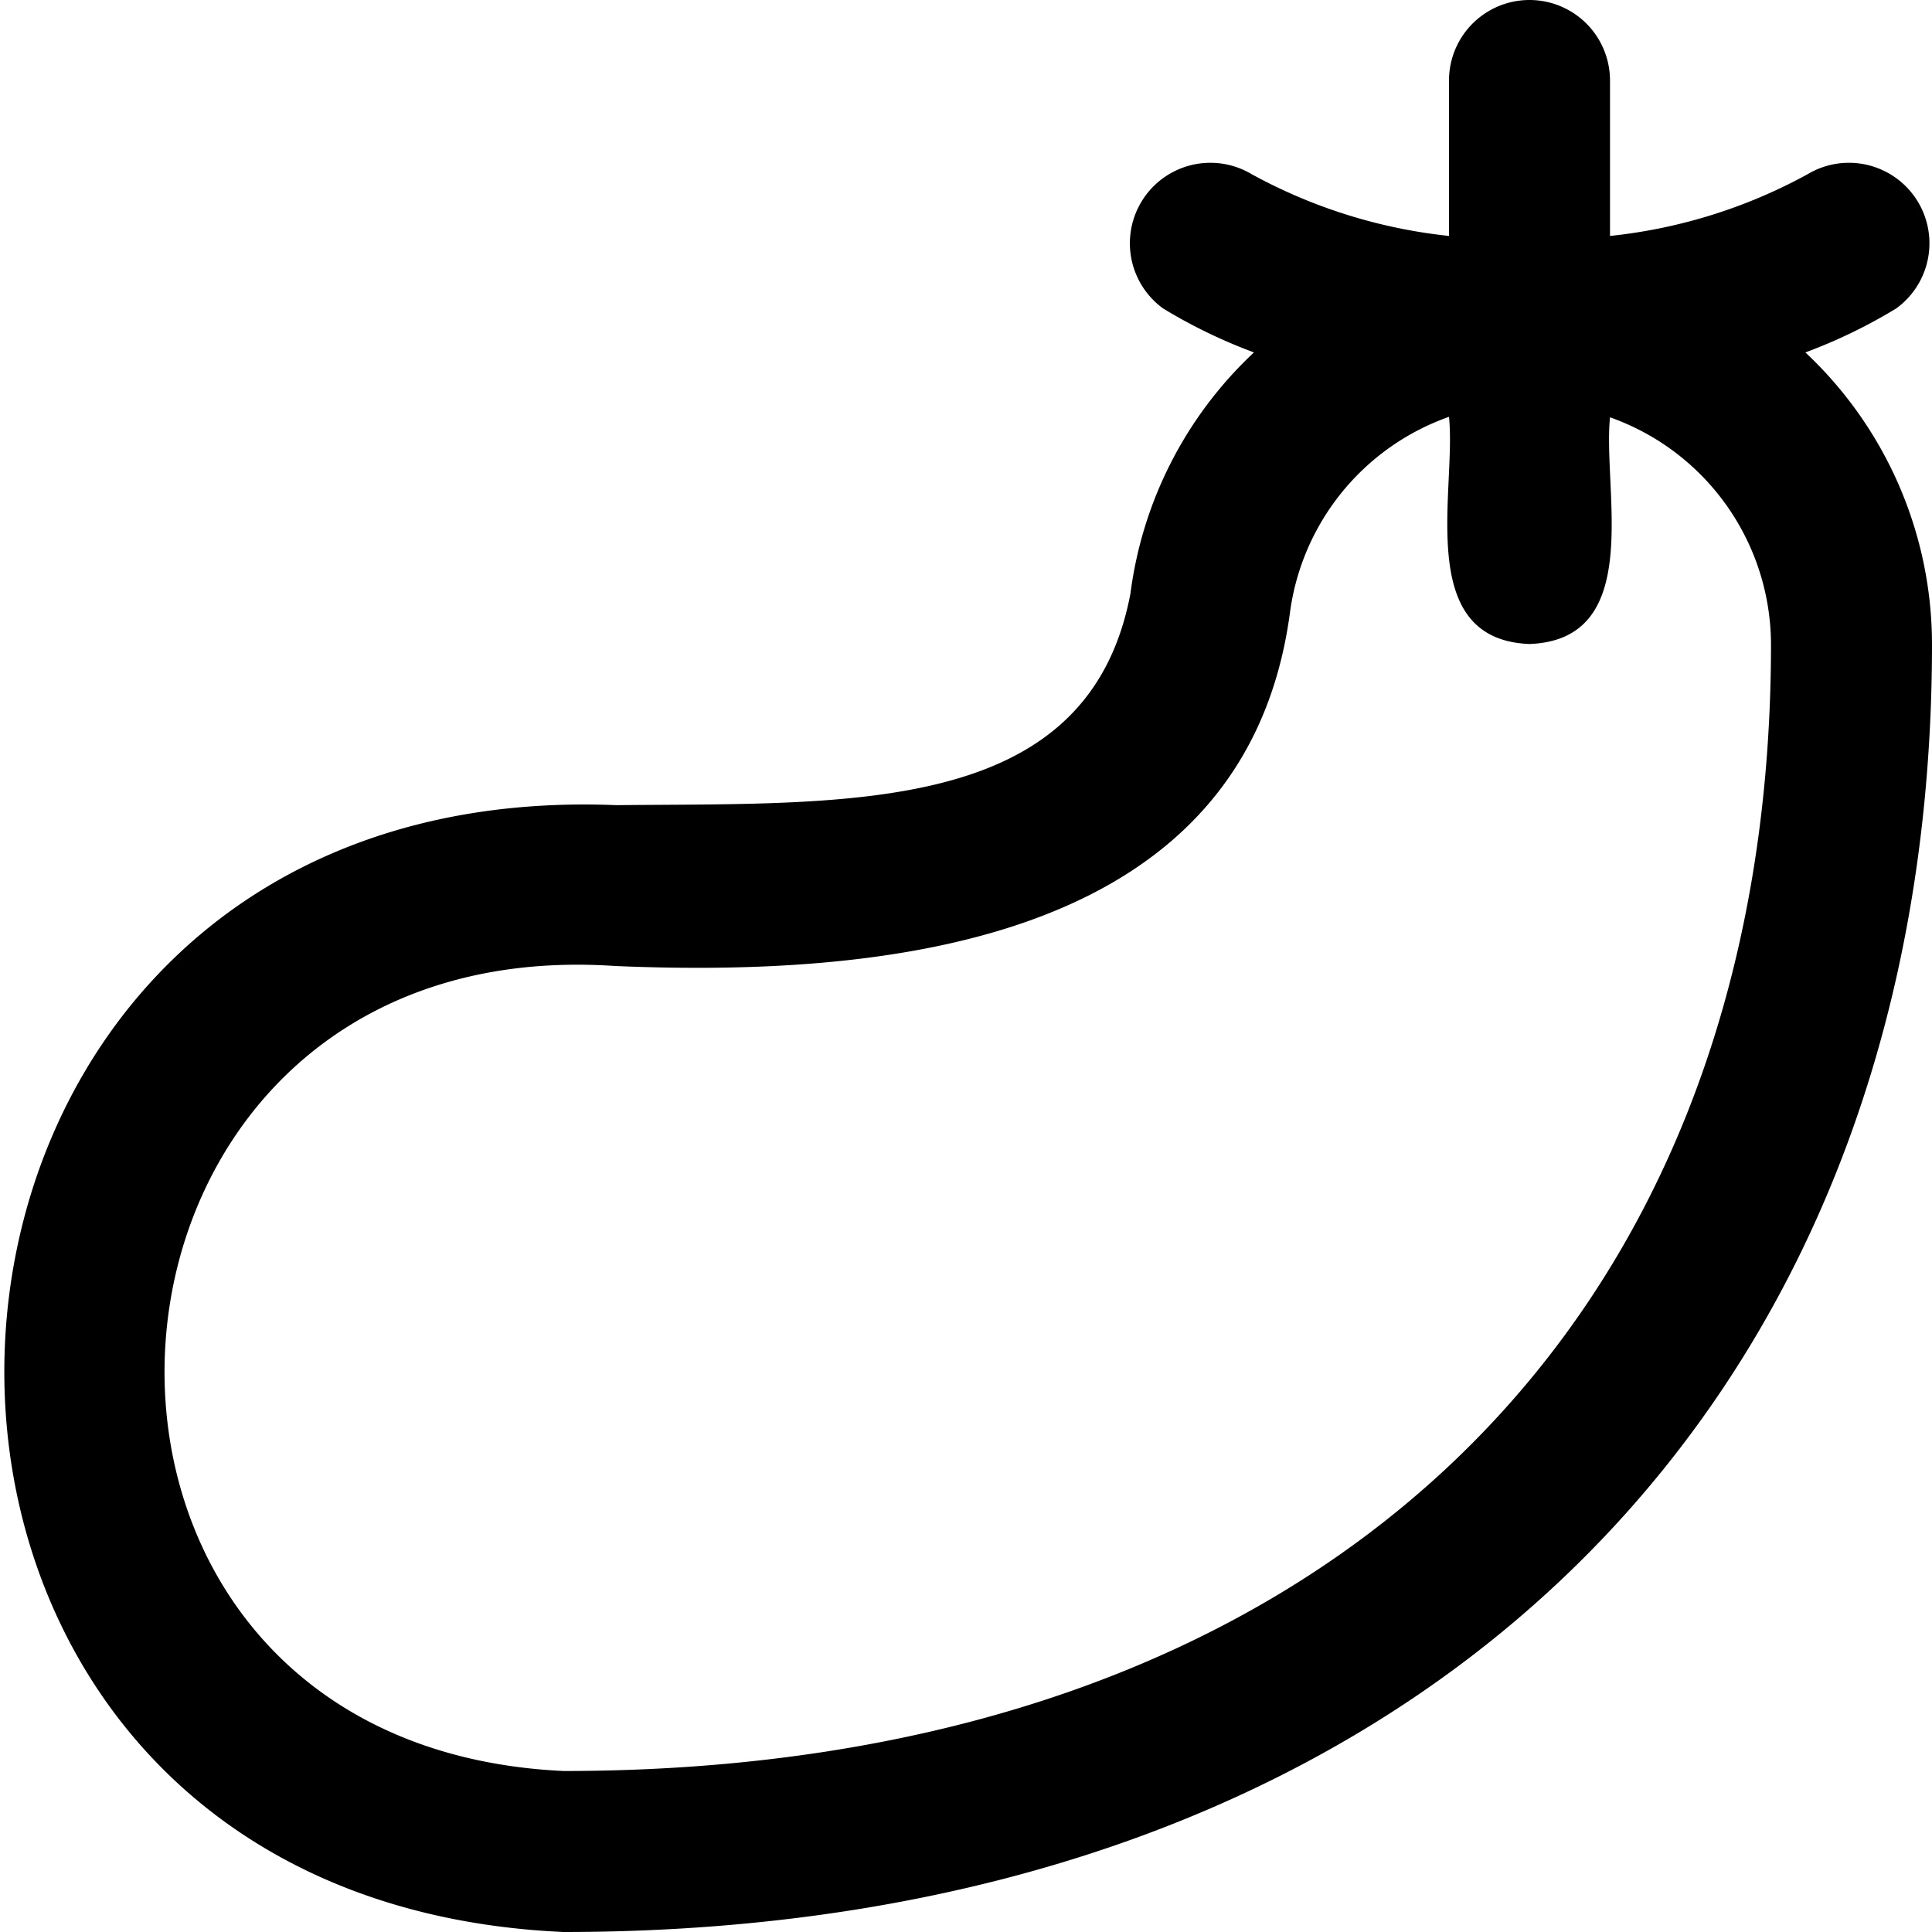
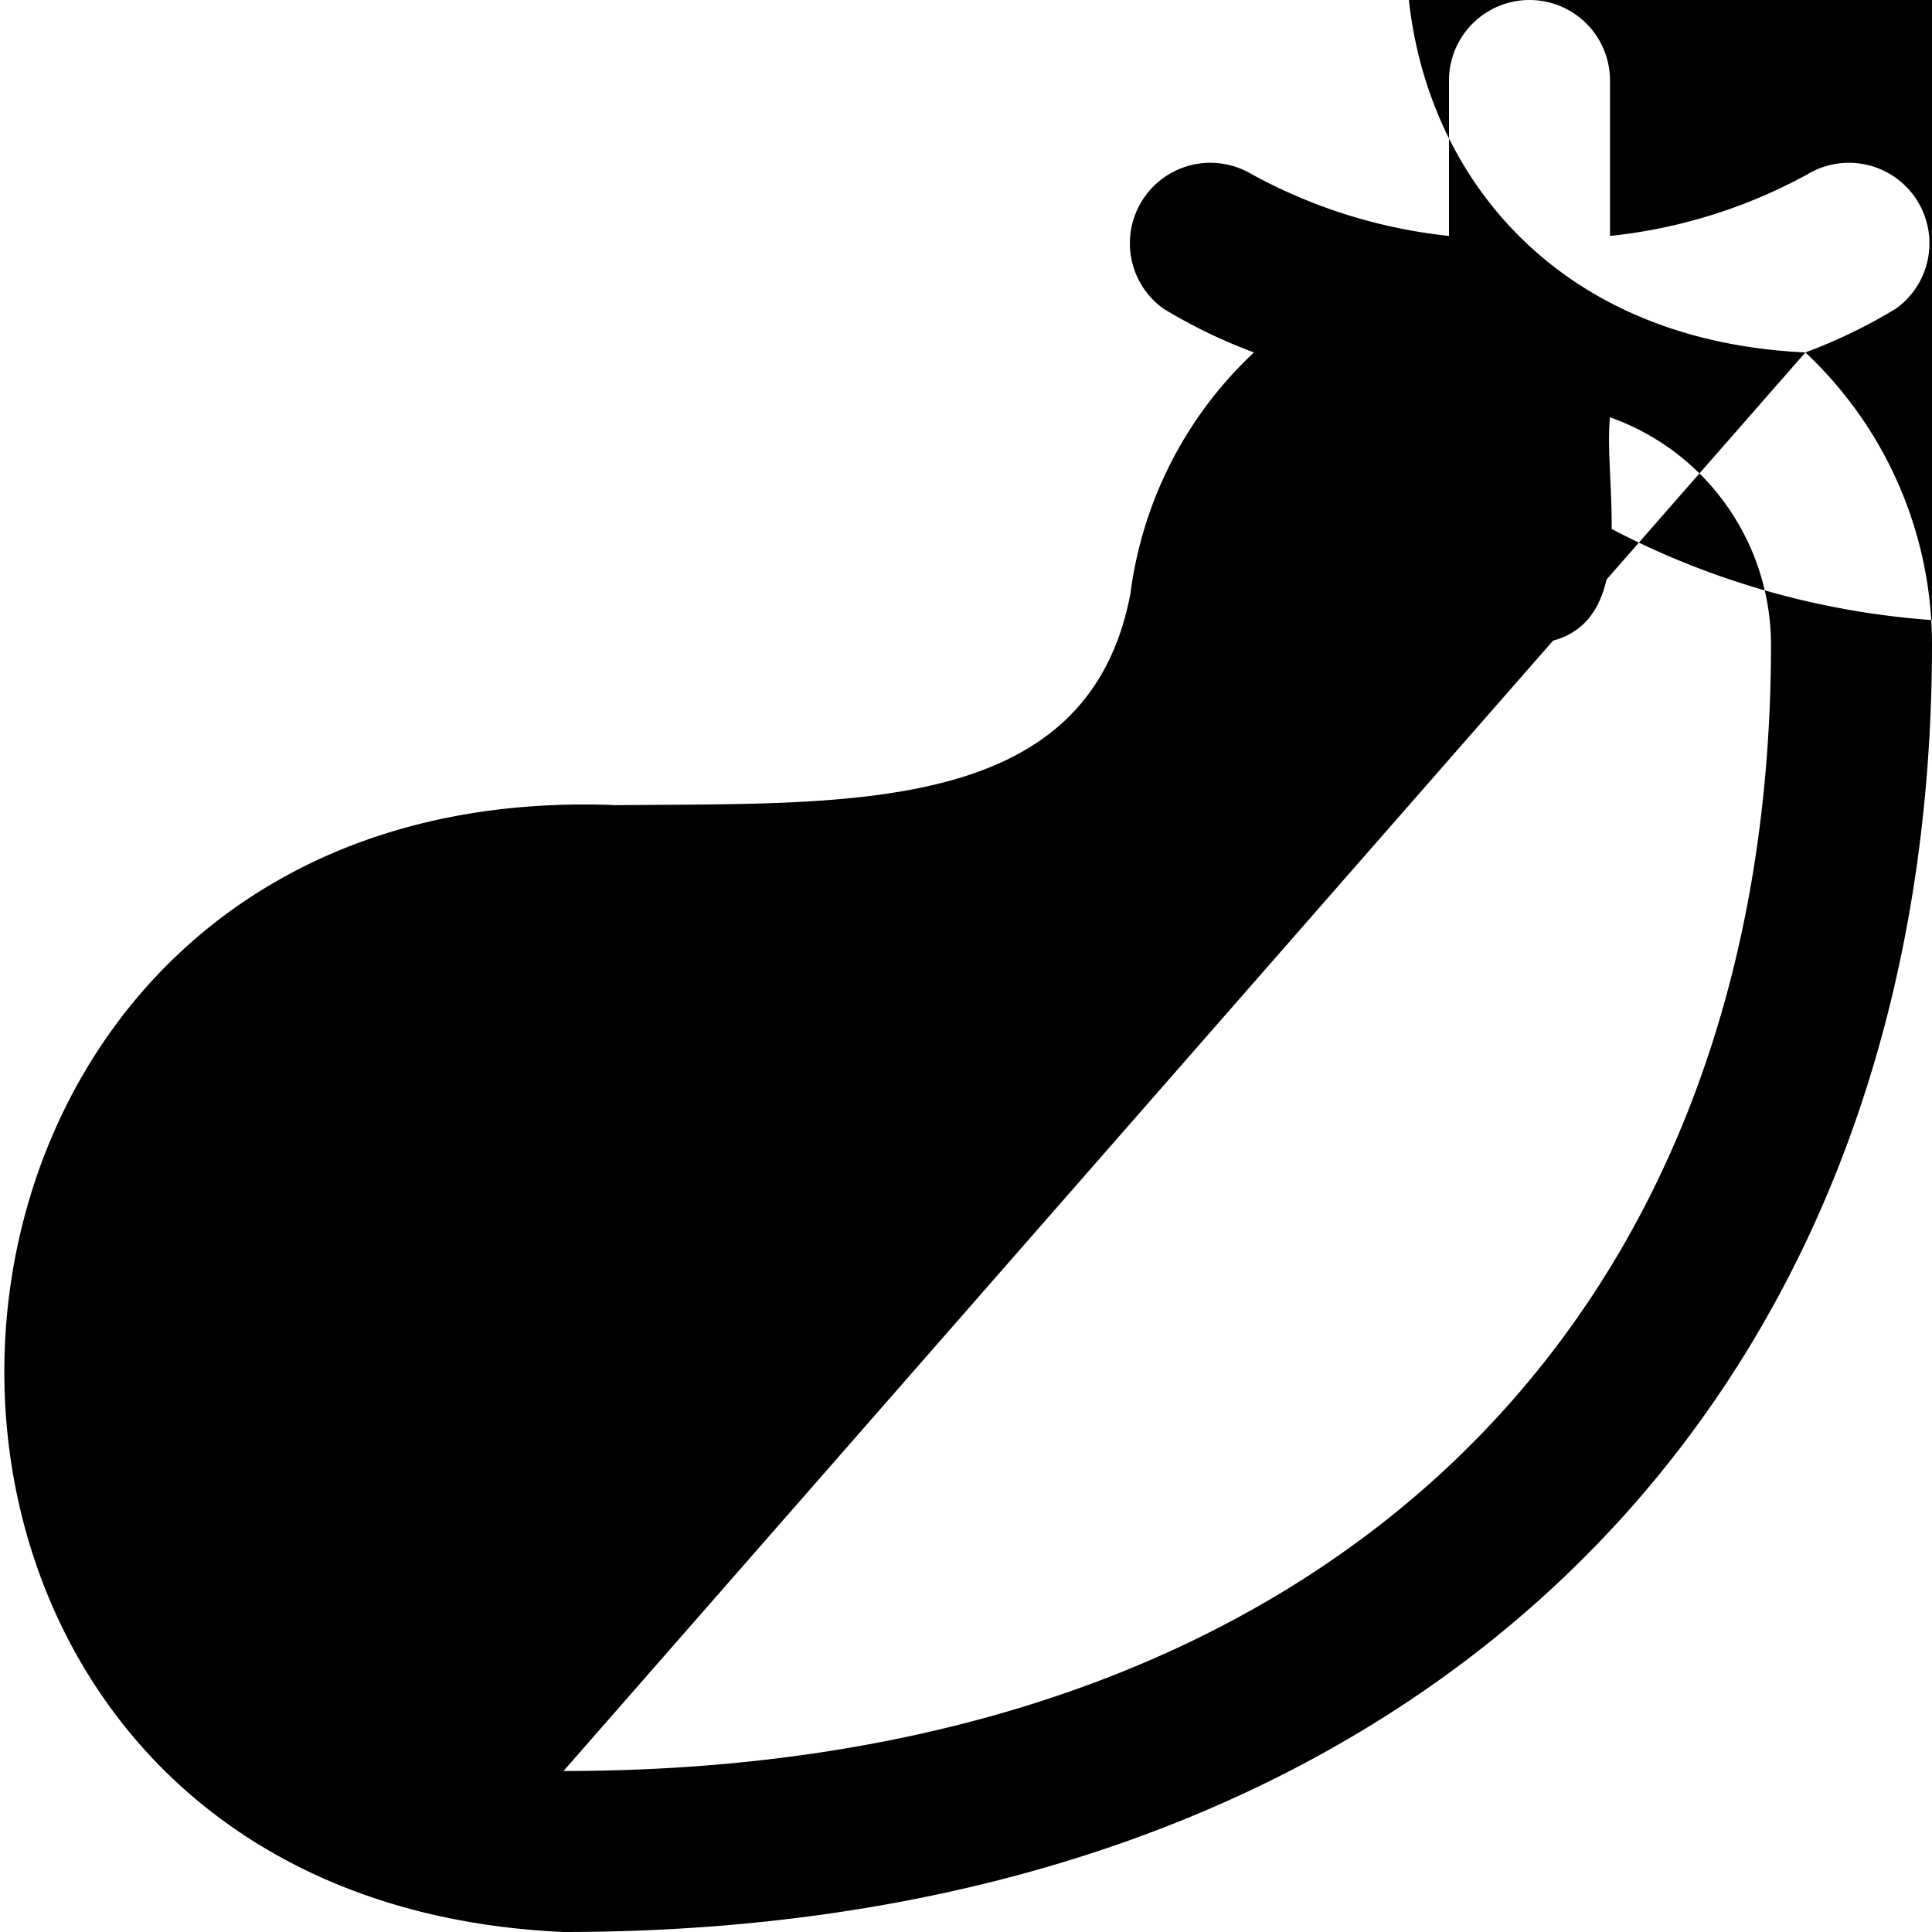
<svg xmlns="http://www.w3.org/2000/svg" id="Layer_1" data-name="Layer 1" viewBox="0 0 24 24" width="512" height="512">
-   <path d="M22.427,4.378a6.552,6.552,0,0,0,1.128-.546,1,1,0,0,0-1.1-1.668A6.508,6.508,0,0,1,20,2.931V1a1,1,0,0,0-2,0V2.931a6.526,6.526,0,0,1-2.451-.767,1,1,0,0,0-1.1,1.668,6.552,6.552,0,0,0,1.128.546,4.968,4.968,0,0,0-1.534,2.994c-.524,2.77-3.486,2.6-6.388,2.63C-2.04,9.608-2.68,23.567,7,24c10.327,0,17-6.28,17-16A4.973,4.973,0,0,0,22.427,4.378ZM7,22c-7.021-.328-6.38-10.473.642-10,3.542.151,7.836-.36,8.381-4.38A3,3,0,0,1,18,5.178c.094.917-.436,2.767,1,2.822,1.434-.054.907-1.9,1-2.816A3,3,0,0,1,22,8C22,16.636,16.252,22,7,22Z" />
+   <path d="M22.427,4.378a6.552,6.552,0,0,0,1.128-.546,1,1,0,0,0-1.1-1.668A6.508,6.508,0,0,1,20,2.931V1a1,1,0,0,0-2,0V2.931a6.526,6.526,0,0,1-2.451-.767,1,1,0,0,0-1.1,1.668,6.552,6.552,0,0,0,1.128.546,4.968,4.968,0,0,0-1.534,2.994c-.524,2.77-3.486,2.6-6.388,2.63C-2.04,9.608-2.68,23.567,7,24c10.327,0,17-6.28,17-16A4.973,4.973,0,0,0,22.427,4.378Zc-7.021-.328-6.38-10.473.642-10,3.542.151,7.836-.36,8.381-4.38A3,3,0,0,1,18,5.178c.094.917-.436,2.767,1,2.822,1.434-.054.907-1.9,1-2.816A3,3,0,0,1,22,8C22,16.636,16.252,22,7,22Z" />
</svg>